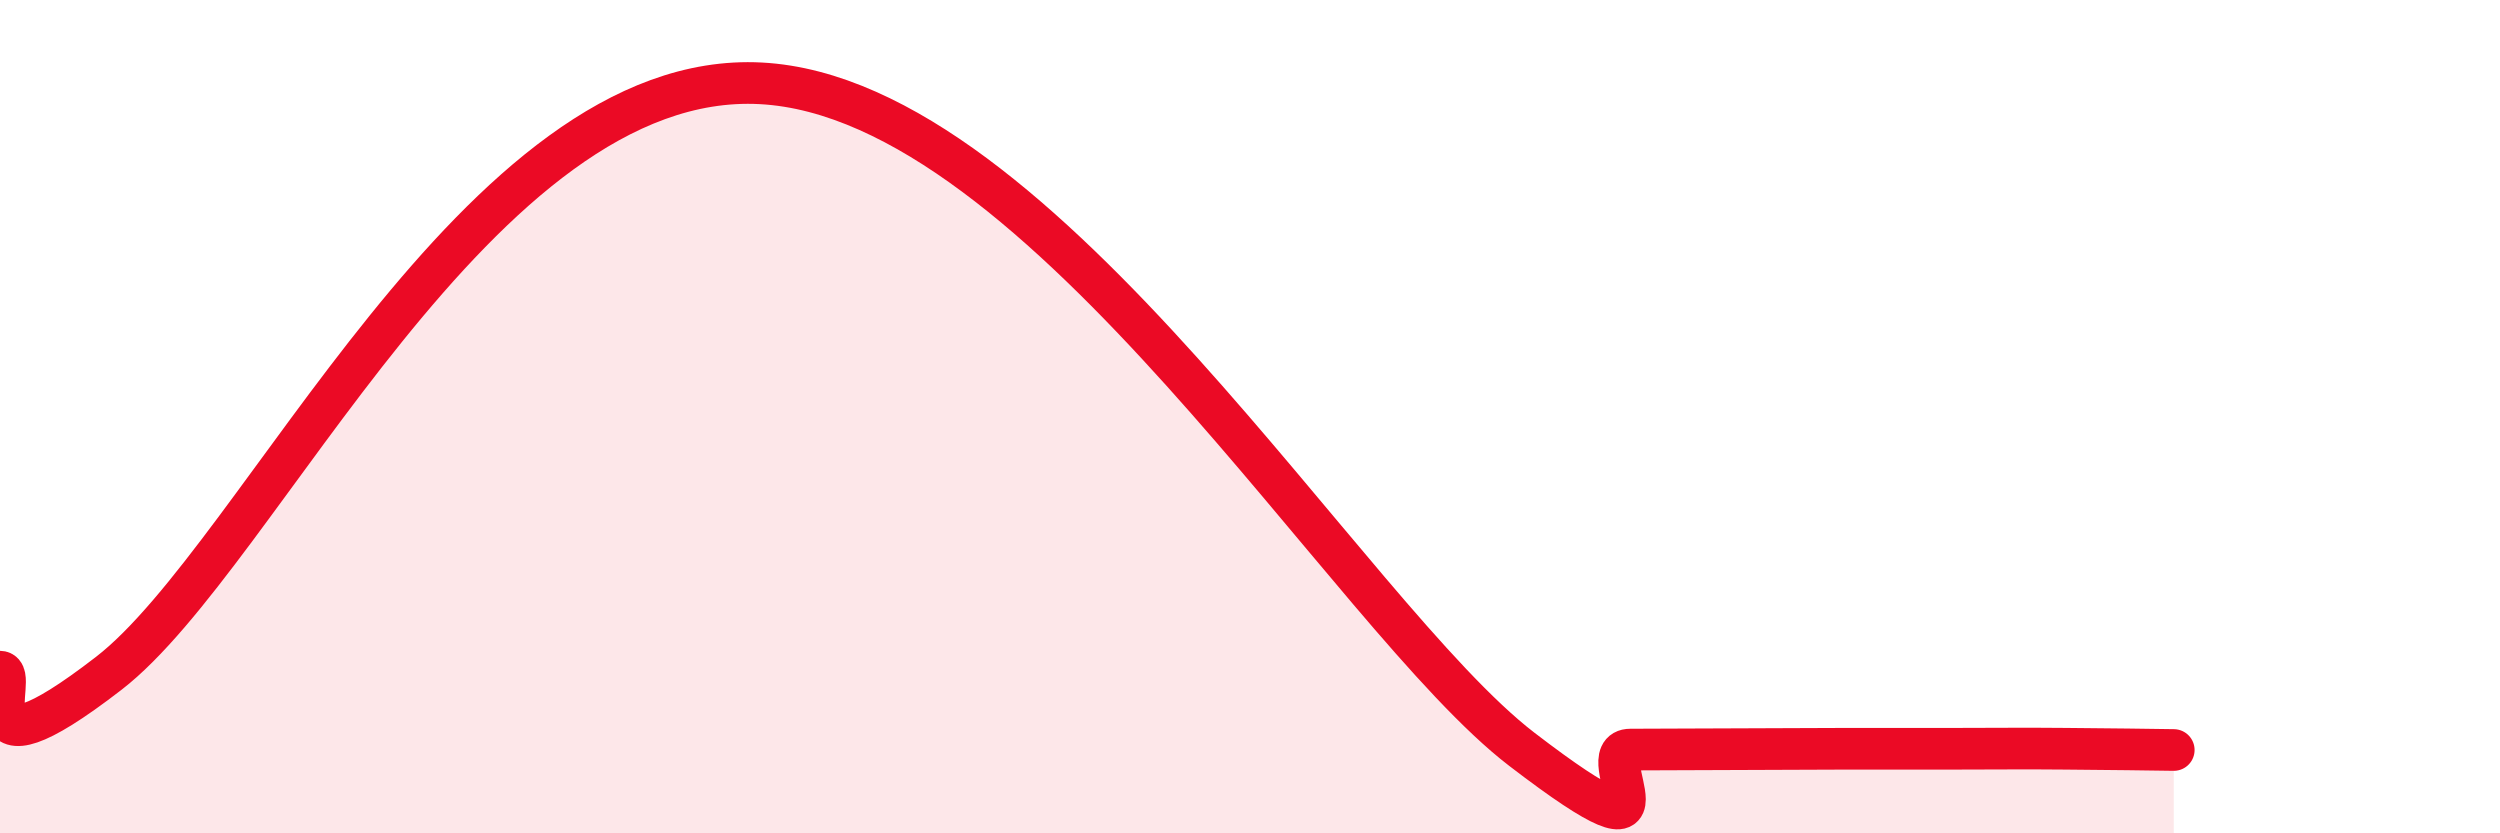
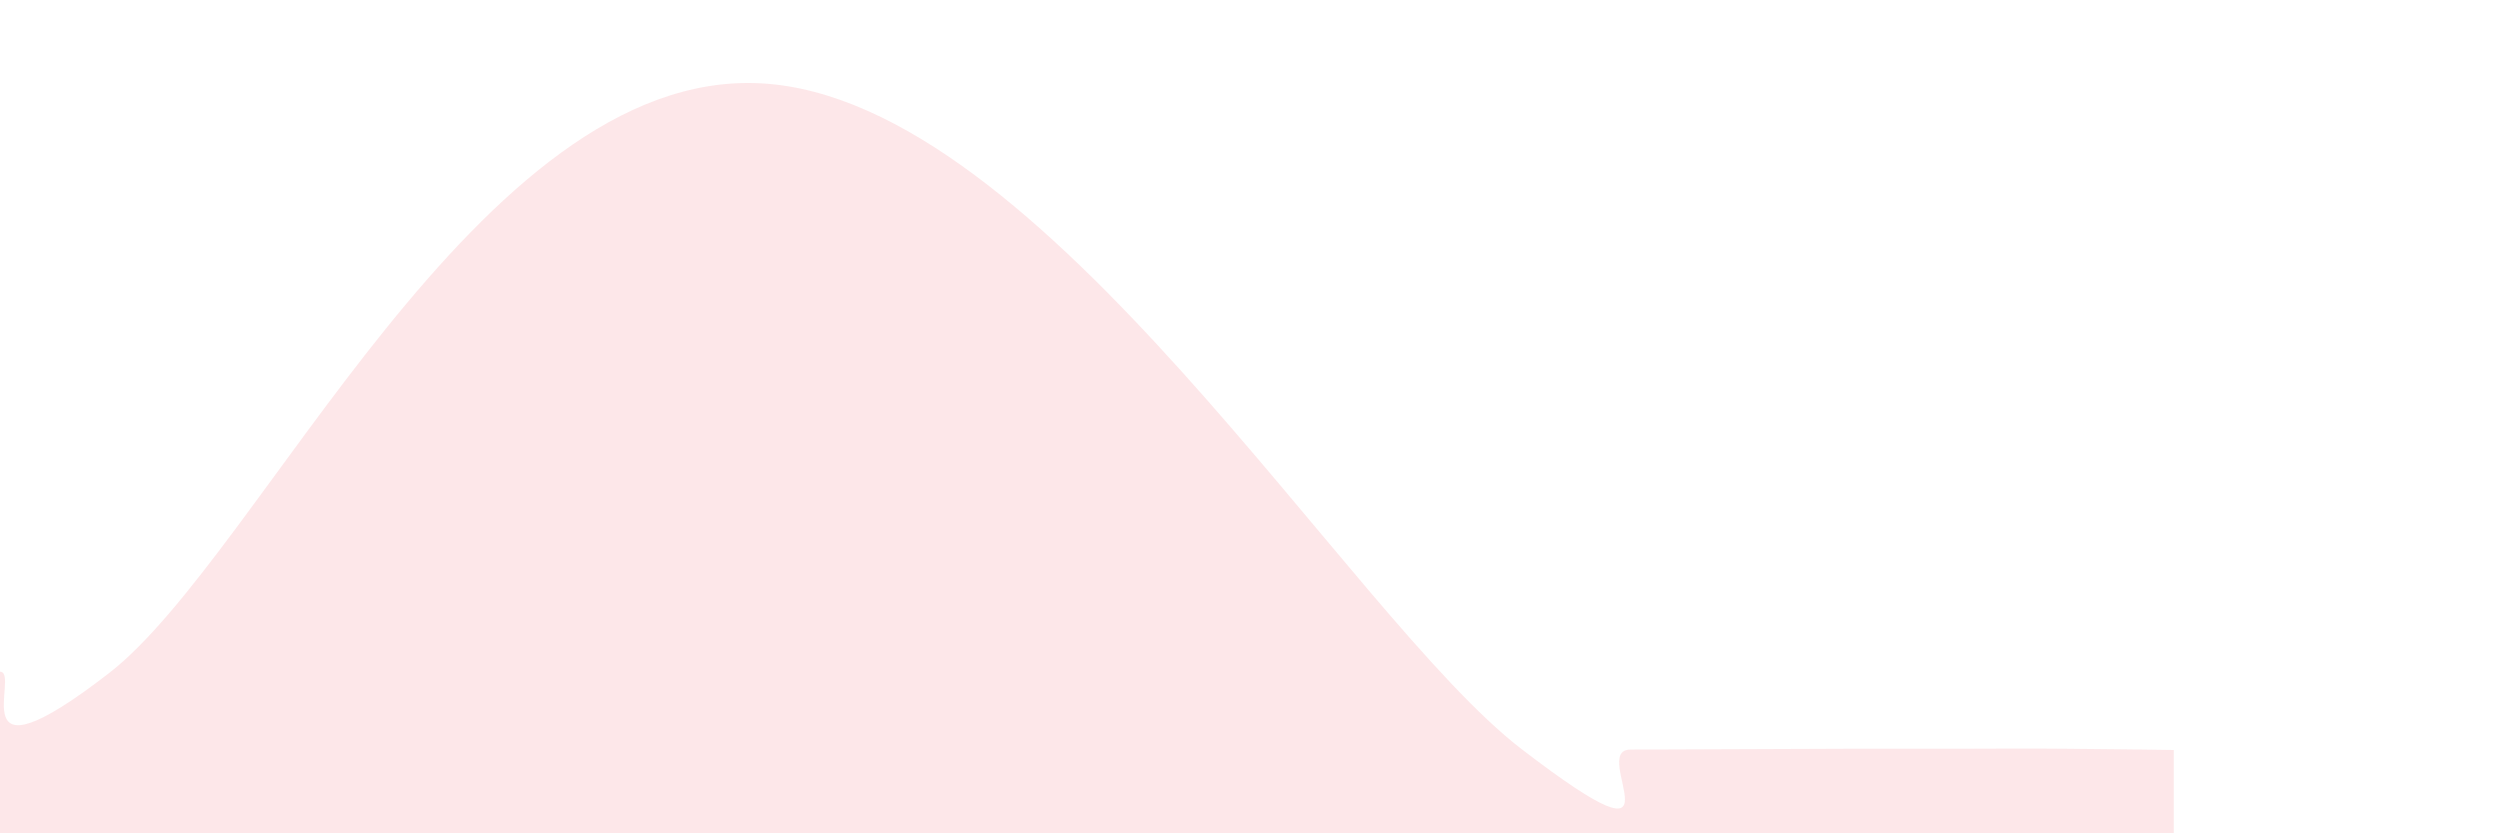
<svg xmlns="http://www.w3.org/2000/svg" width="60" height="20" viewBox="0 0 60 20">
  <path d="M 0,16.12 C 0.52,16.13 -1.04,18.98 2.61,16.16 C 6.26,13.34 11.48,1.64 18.26,2 C 25.04,2.36 32.35,14.78 36.52,17.98 C 40.69,21.18 38.09,17.99 39.13,17.99 C 40.17,17.99 40.7,17.98 41.74,17.98 C 42.78,17.98 43.31,17.97 44.35,17.97 C 45.39,17.97 45.92,17.97 46.96,17.97 C 48,17.97 48.53,17.96 49.57,17.97 C 50.61,17.98 51.65,17.99 52.17,18L52.17 20L0 20Z" fill="#EB0A25" opacity="0.1" stroke-linecap="round" stroke-linejoin="round" />
-   <path d="M 0,16.12 C 0.52,16.13 -1.04,18.98 2.61,16.16 C 6.26,13.34 11.48,1.64 18.26,2 C 25.04,2.36 32.35,14.78 36.52,17.98 C 40.69,21.18 38.09,17.99 39.13,17.99 C 40.17,17.99 40.7,17.98 41.74,17.98 C 42.78,17.98 43.31,17.97 44.35,17.97 C 45.39,17.97 45.92,17.97 46.96,17.97 C 48,17.97 48.53,17.96 49.57,17.97 C 50.61,17.98 51.65,17.99 52.17,18" stroke="#EB0A25" stroke-width="1" fill="none" stroke-linecap="round" stroke-linejoin="round" />
</svg>